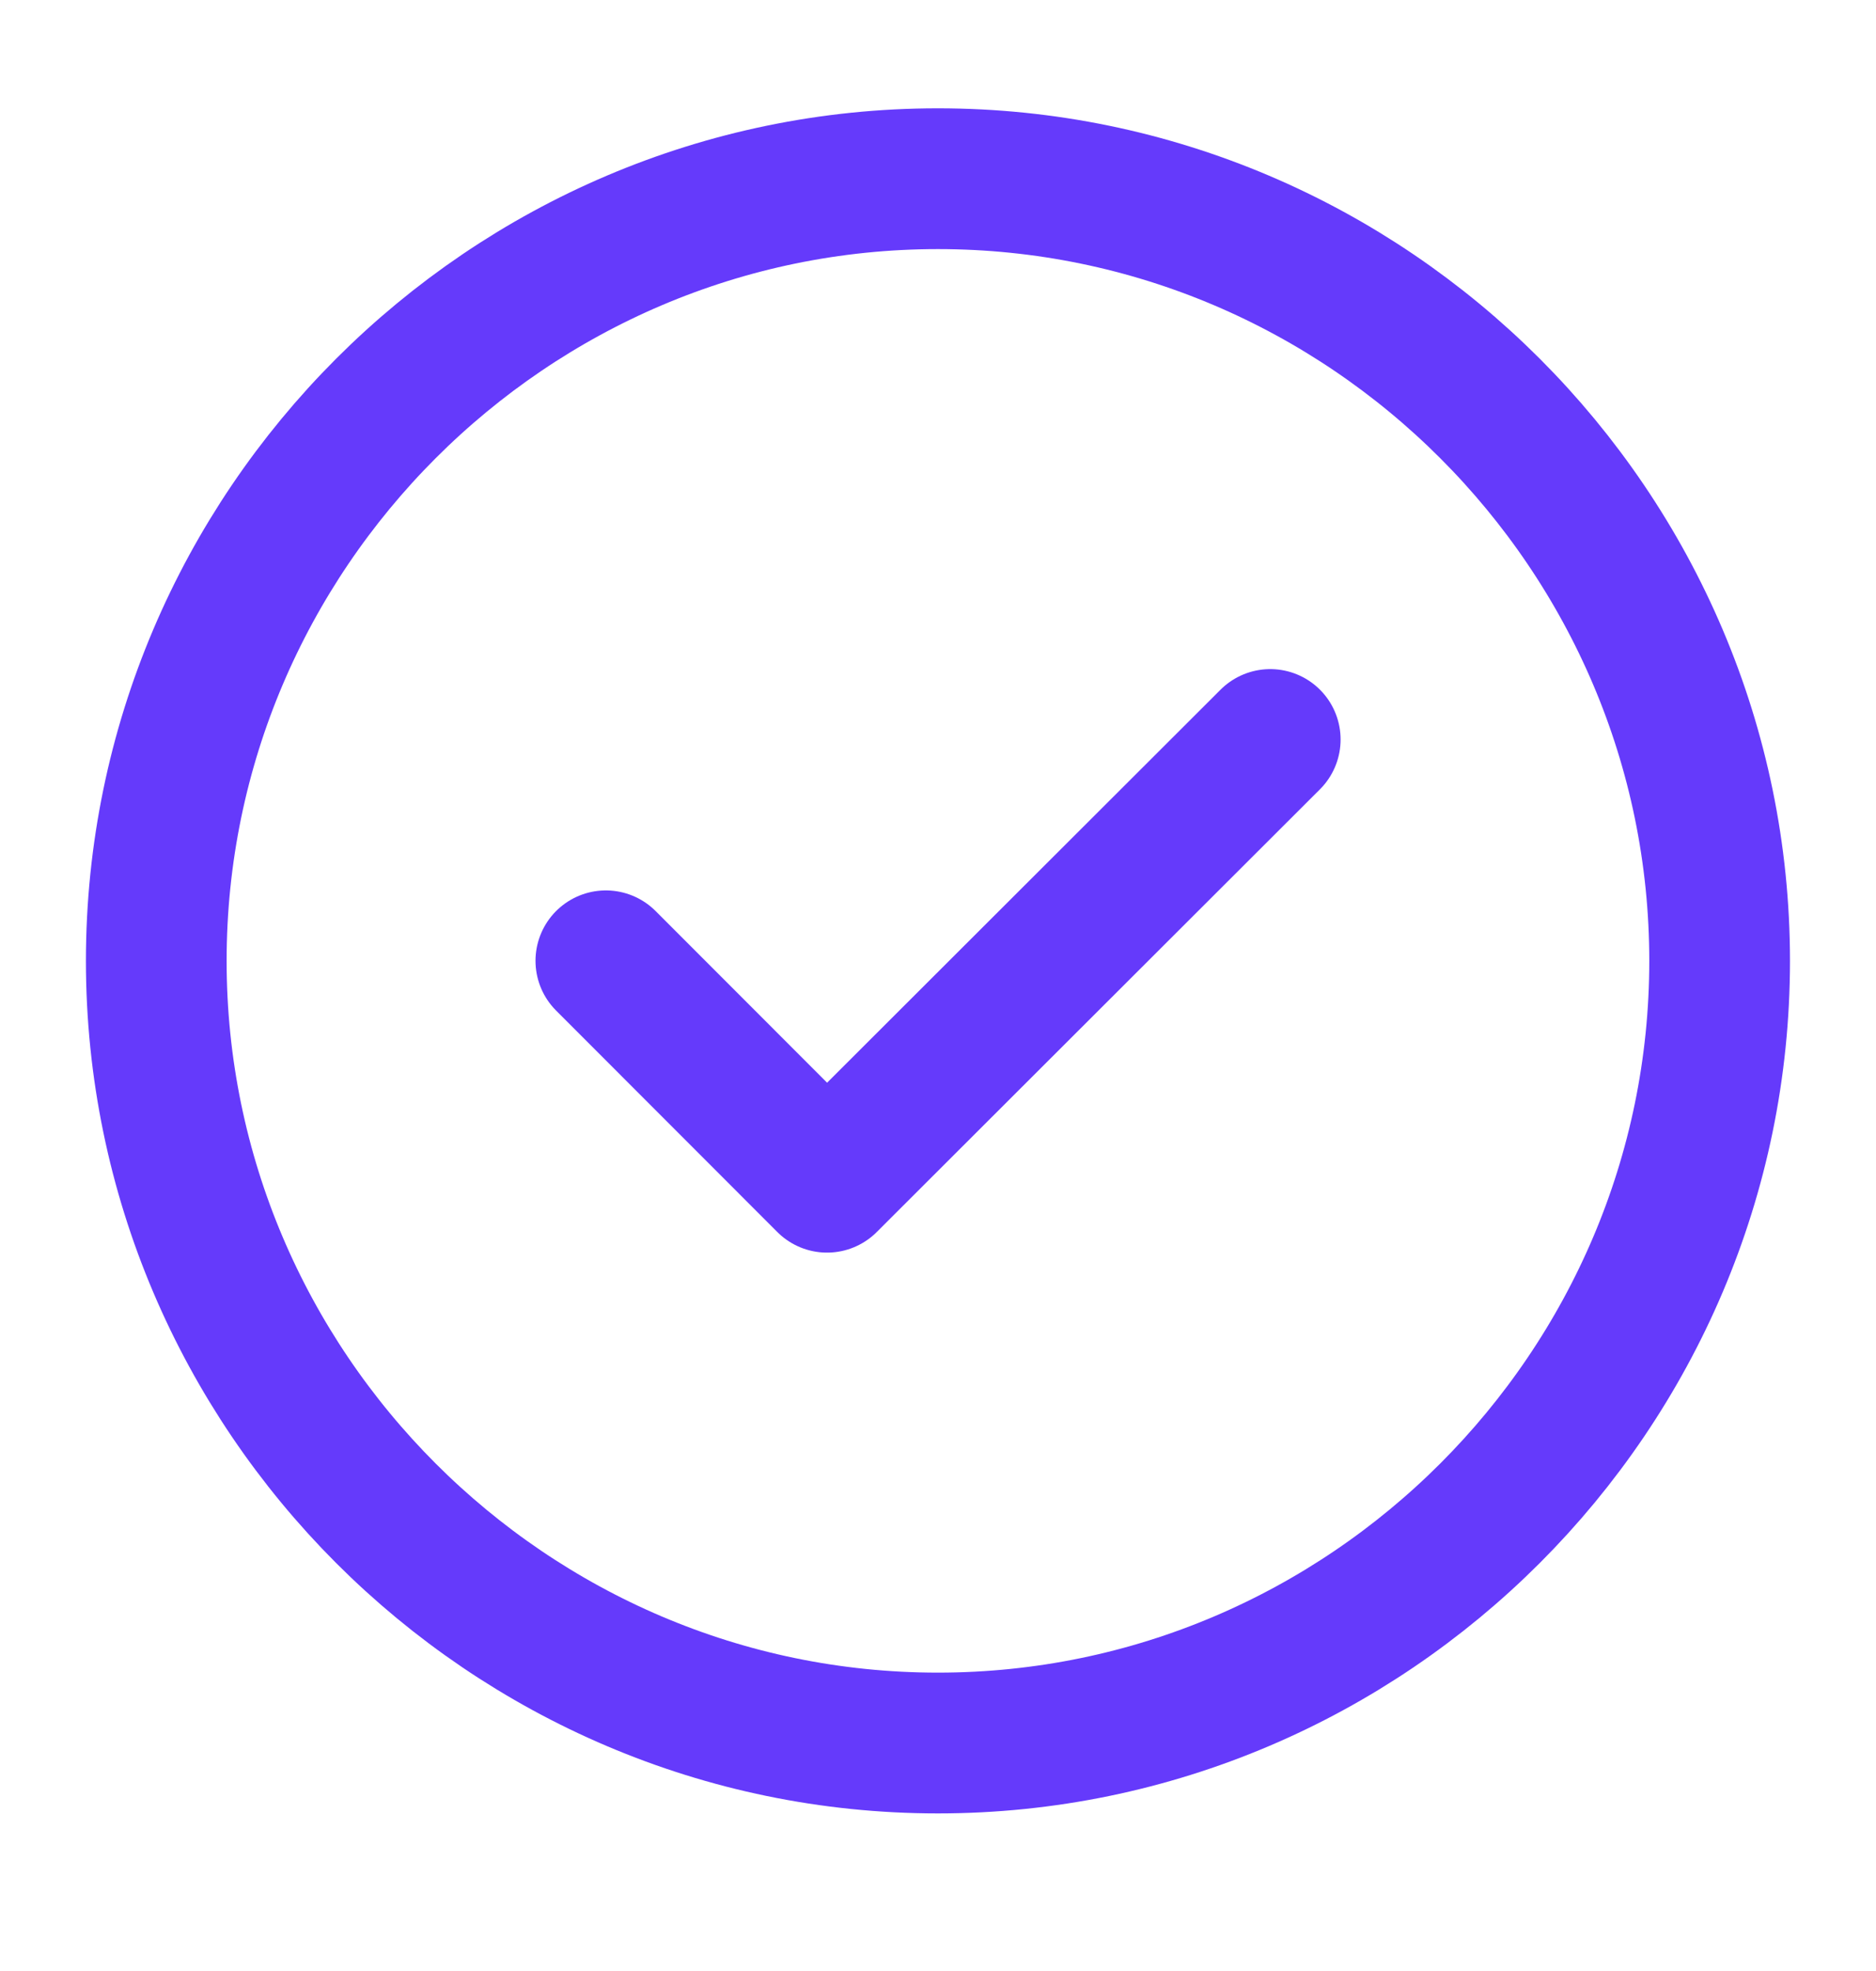
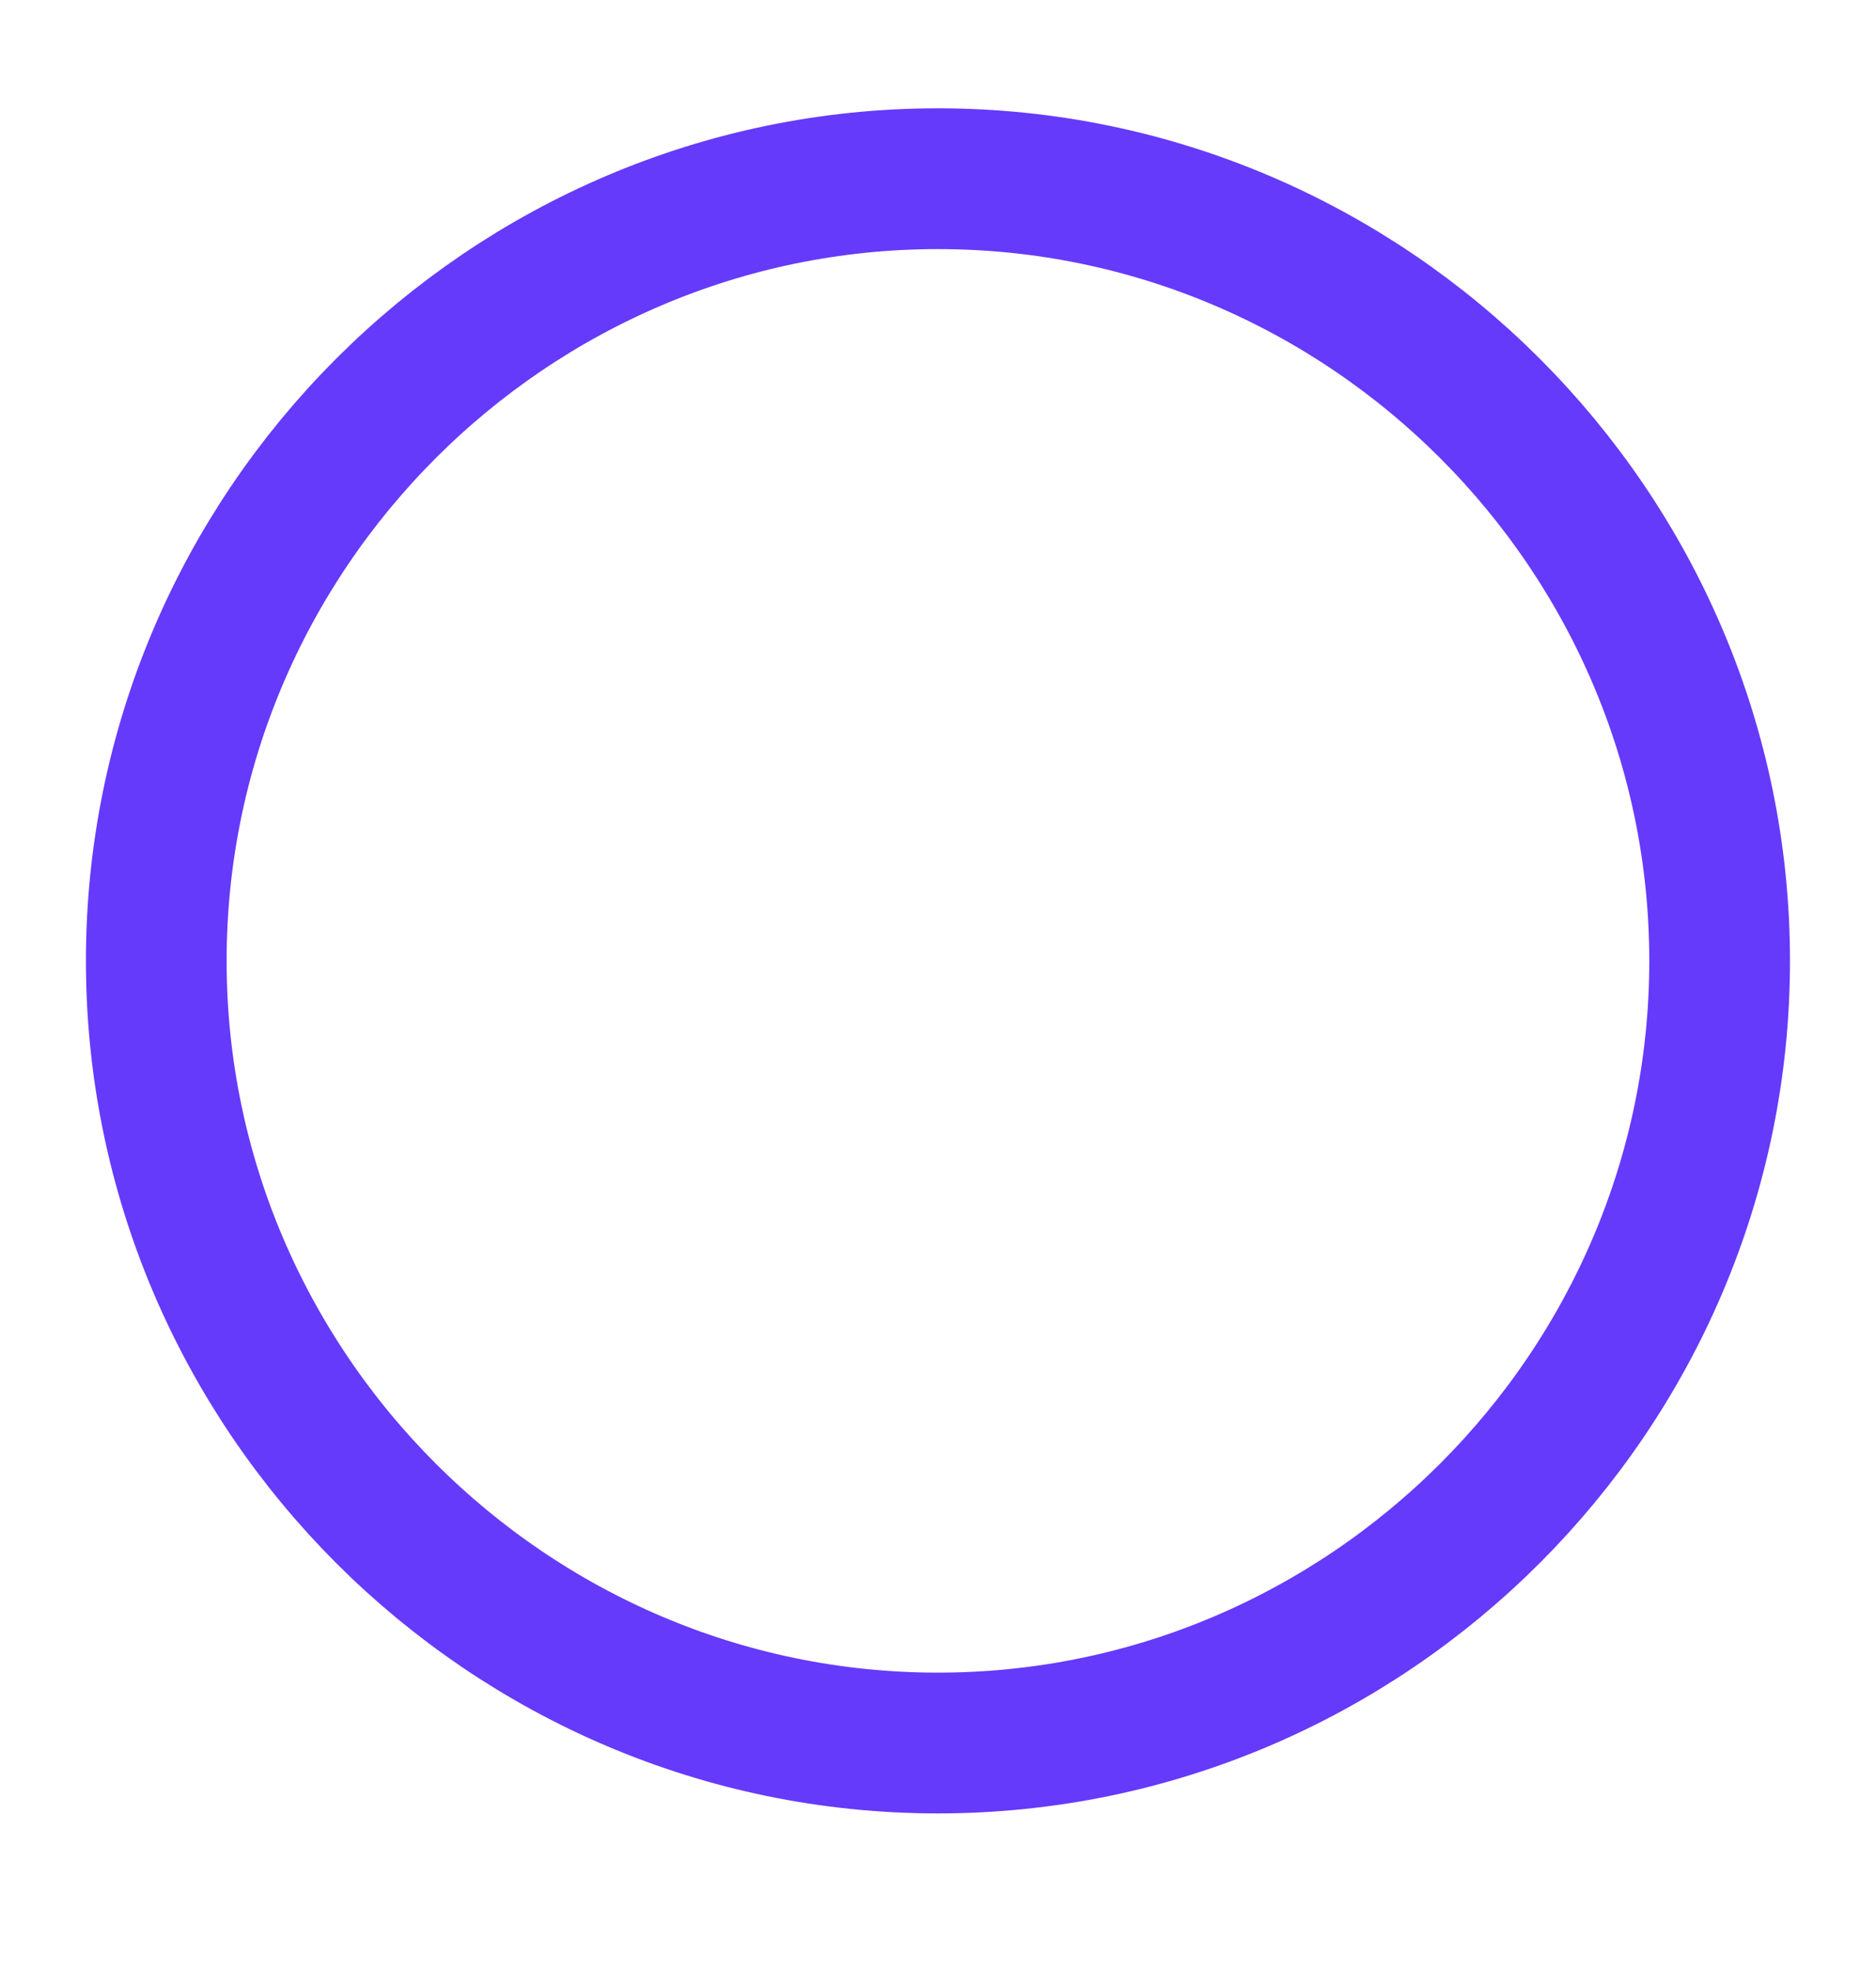
<svg xmlns="http://www.w3.org/2000/svg" width="20" height="21" viewBox="0 0 20 21" fill="none">
  <g id="tick-circle">
    <path id="Vector" d="M9.999 18.571C14.583 18.571 18.333 14.821 18.333 10.238C18.333 5.654 14.583 1.904 9.999 1.904C5.416 1.904 1.666 5.654 1.666 10.238C1.666 14.821 5.416 18.571 9.999 18.571Z" stroke="#653AFB" stroke-width="1.5" stroke-linecap="round" stroke-linejoin="round" />
-     <path id="Vector_2" d="M6.459 10.237L8.817 12.596L13.542 7.879" stroke="#653AFB" stroke-width="1.5" stroke-linecap="round" stroke-linejoin="round" />
  </g>
</svg>